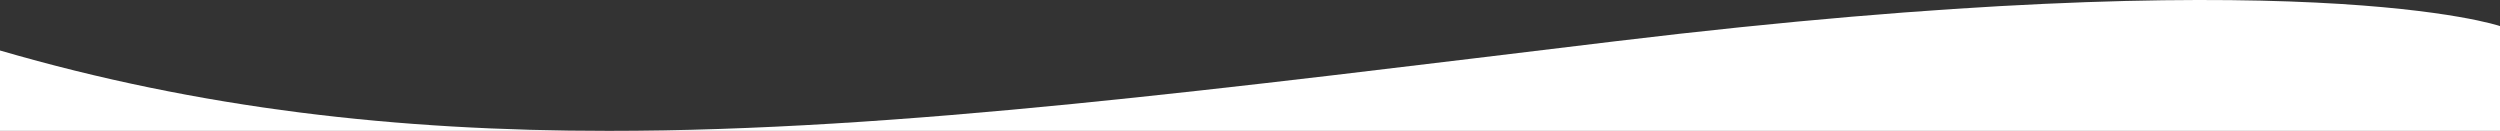
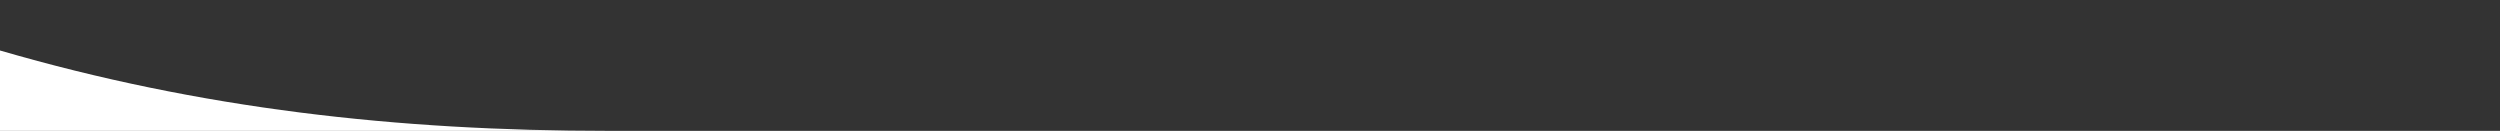
<svg xmlns="http://www.w3.org/2000/svg" version="1.1" id="Layer_1" x="0px" y="0px" width="2560px" height="134px" viewBox="0 0 2560 134" style="enable-background:new 0 0 2560 134;" xml:space="preserve">
  <rect x="0" y="0" width="2560" height="134" fill="#333333" stroke="none" />
  <style type="text/css">
	.st0{fill-rule:evenodd;clip-rule:evenodd;fill:#FFFFFF;}
</style>
  <g>
-     <path class="st0" d="M2560,26.7V134H623.1c298.1,0,625.5-42.9,1032.3-91.9C2358.1-42.6,2560,26.7,2560,26.7z" />
    <path class="st0" d="M623.1,134H0l0-82.3C205,111.3,406.3,134,623.1,134z" />
  </g>
</svg>